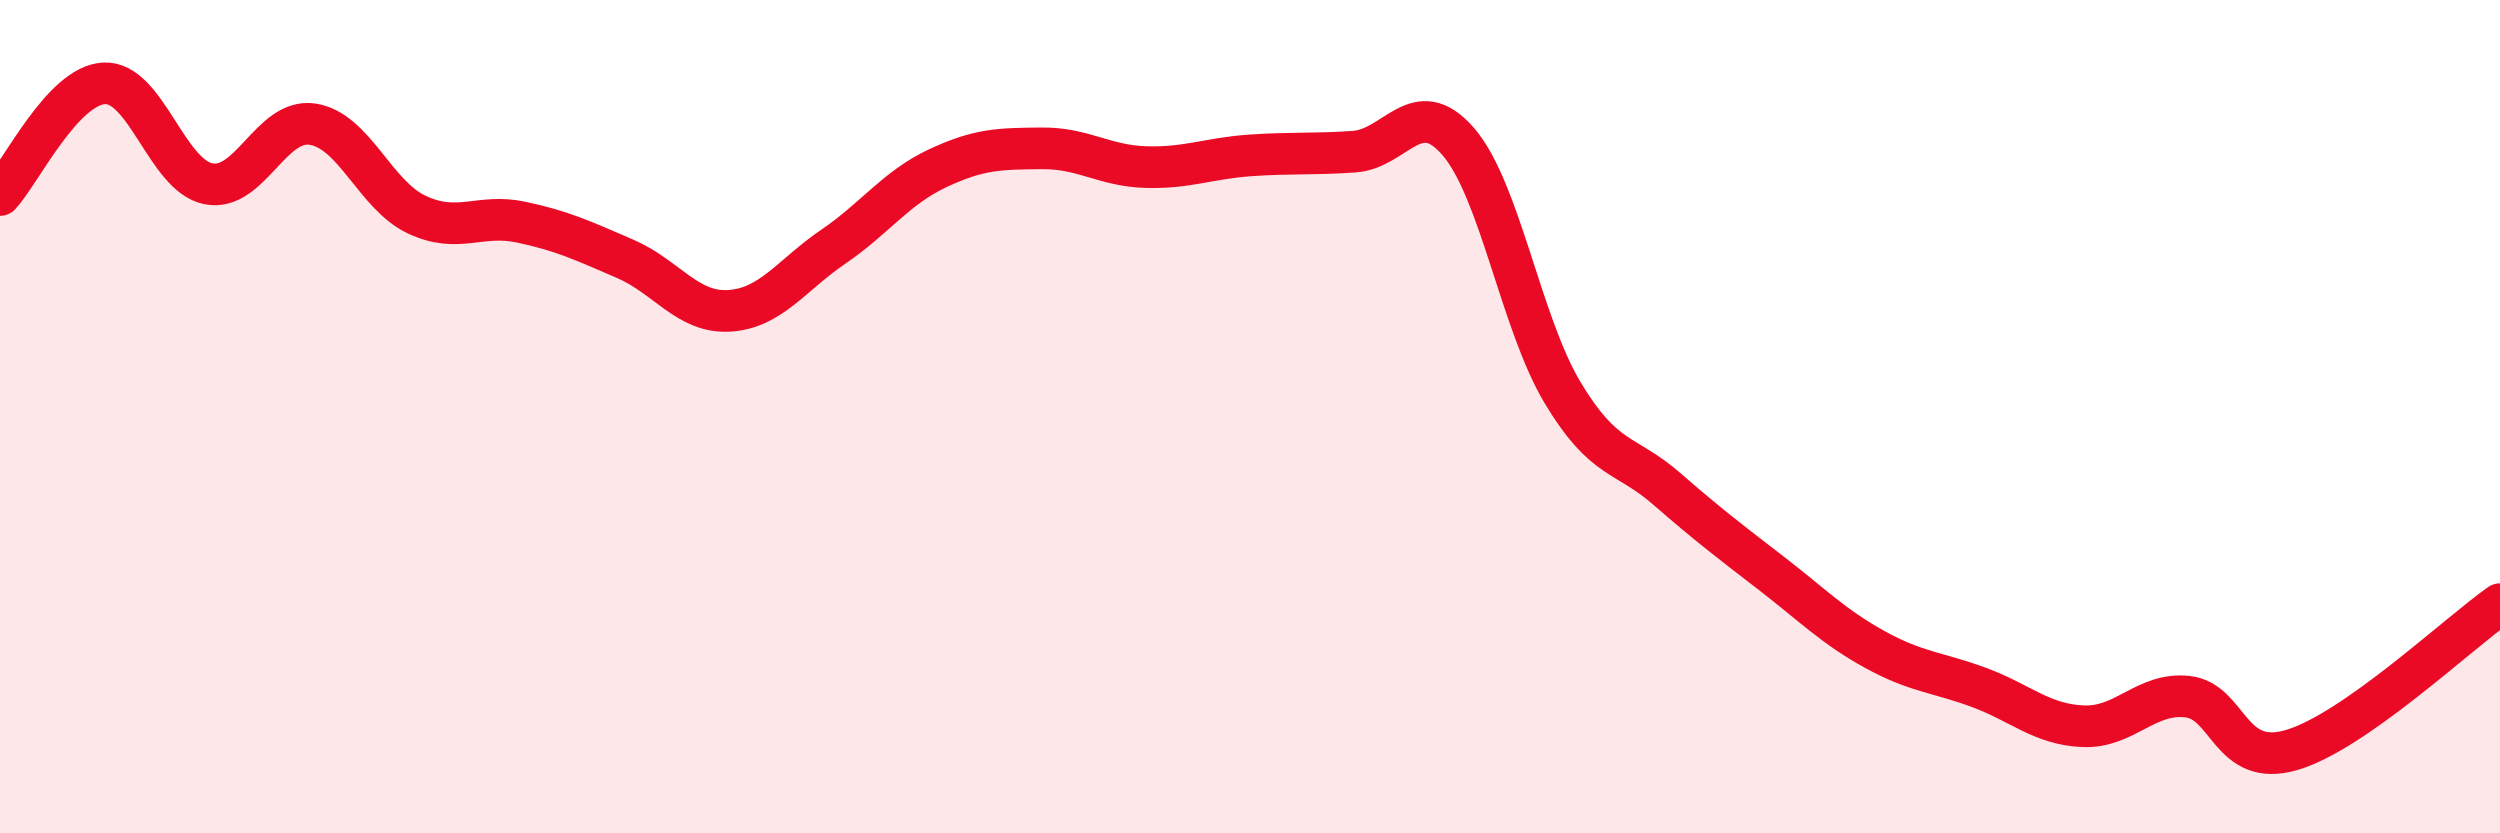
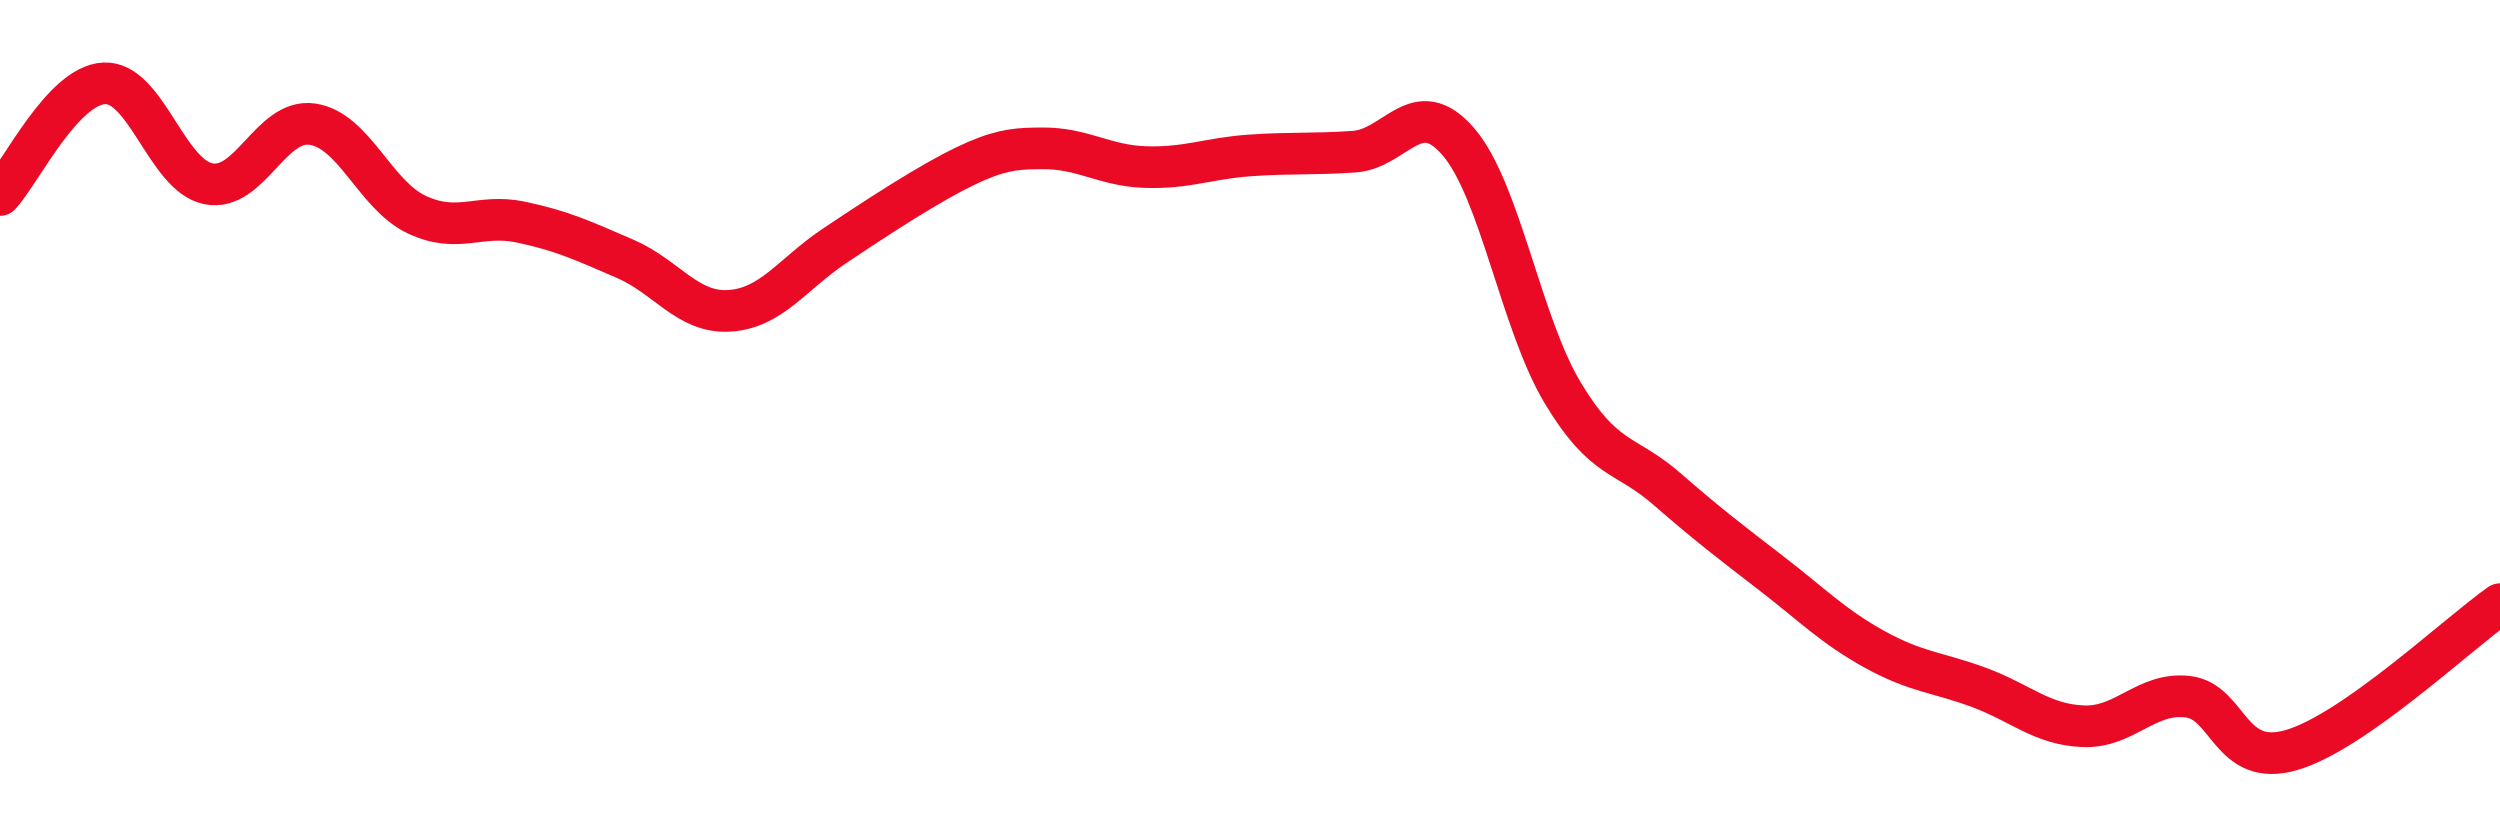
<svg xmlns="http://www.w3.org/2000/svg" width="60" height="20" viewBox="0 0 60 20">
-   <path d="M 0,4.68 C 0.5,4.14 1.5,2.05 2.5,2 C 3.5,1.95 4,4.21 5,4.41 C 6,4.61 6.5,2.83 7.5,2.98 C 8.5,3.13 9,4.68 10,5.15 C 11,5.62 11.5,5.12 12.5,5.33 C 13.5,5.54 14,5.78 15,6.21 C 16,6.64 16.5,7.52 17.5,7.46 C 18.5,7.4 19,6.6 20,5.92 C 21,5.24 21.5,4.51 22.5,4.04 C 23.5,3.57 24,3.57 25,3.56 C 26,3.55 26.5,3.98 27.5,4.01 C 28.5,4.04 29,3.8 30,3.73 C 31,3.66 31.5,3.71 32.5,3.64 C 33.5,3.57 34,2.24 35,3.4 C 36,4.56 36.5,7.75 37.5,9.42 C 38.5,11.09 39,10.86 40,11.73 C 41,12.6 41.5,12.98 42.5,13.75 C 43.5,14.52 44,15.04 45,15.59 C 46,16.14 46.5,16.13 47.5,16.5 C 48.5,16.87 49,17.39 50,17.43 C 51,17.47 51.5,16.61 52.5,16.72 C 53.5,16.83 53.5,18.44 55,18 C 56.5,17.56 59,15.2 60,14.5L60 20L0 20Z" fill="#EB0A25" opacity="0.1" stroke-linecap="round" stroke-linejoin="round" />
-   <path d="M 0,4.68 C 0.5,4.14 1.5,2.05 2.5,2 C 3.5,1.95 4,4.21 5,4.41 C 6,4.61 6.5,2.83 7.5,2.98 C 8.5,3.13 9,4.68 10,5.15 C 11,5.62 11.5,5.12 12.5,5.33 C 13.5,5.54 14,5.78 15,6.21 C 16,6.64 16.5,7.52 17.5,7.46 C 18.5,7.4 19,6.6 20,5.92 C 21,5.24 21.5,4.51 22.5,4.04 C 23.5,3.57 24,3.57 25,3.56 C 26,3.55 26.5,3.98 27.5,4.01 C 28.5,4.04 29,3.8 30,3.73 C 31,3.66 31.5,3.71 32.5,3.64 C 33.5,3.57 34,2.24 35,3.4 C 36,4.56 36.5,7.75 37.5,9.42 C 38.5,11.09 39,10.86 40,11.73 C 41,12.6 41.5,12.98 42.5,13.75 C 43.5,14.52 44,15.04 45,15.59 C 46,16.14 46.5,16.13 47.5,16.5 C 48.5,16.87 49,17.39 50,17.43 C 51,17.47 51.5,16.61 52.5,16.72 C 53.5,16.83 53.5,18.44 55,18 C 56.5,17.56 59,15.2 60,14.5" stroke="#EB0A25" stroke-width="1" fill="none" stroke-linecap="round" stroke-linejoin="round" />
+   <path d="M 0,4.68 C 0.5,4.14 1.5,2.05 2.5,2 C 3.5,1.95 4,4.21 5,4.41 C 6,4.61 6.5,2.83 7.5,2.98 C 8.5,3.13 9,4.68 10,5.15 C 11,5.62 11.5,5.12 12.5,5.33 C 13.5,5.54 14,5.78 15,6.21 C 16,6.64 16.5,7.52 17.5,7.46 C 18.5,7.4 19,6.6 20,5.92 C 23.5,3.57 24,3.57 25,3.56 C 26,3.55 26.5,3.98 27.5,4.01 C 28.5,4.04 29,3.8 30,3.73 C 31,3.66 31.5,3.71 32.5,3.64 C 33.5,3.57 34,2.24 35,3.4 C 36,4.56 36.5,7.75 37.5,9.42 C 38.5,11.09 39,10.86 40,11.73 C 41,12.6 41.5,12.98 42.5,13.75 C 43.5,14.52 44,15.04 45,15.59 C 46,16.14 46.5,16.13 47.5,16.5 C 48.5,16.87 49,17.39 50,17.43 C 51,17.47 51.5,16.61 52.5,16.72 C 53.5,16.83 53.5,18.44 55,18 C 56.5,17.56 59,15.2 60,14.5" stroke="#EB0A25" stroke-width="1" fill="none" stroke-linecap="round" stroke-linejoin="round" />
</svg>